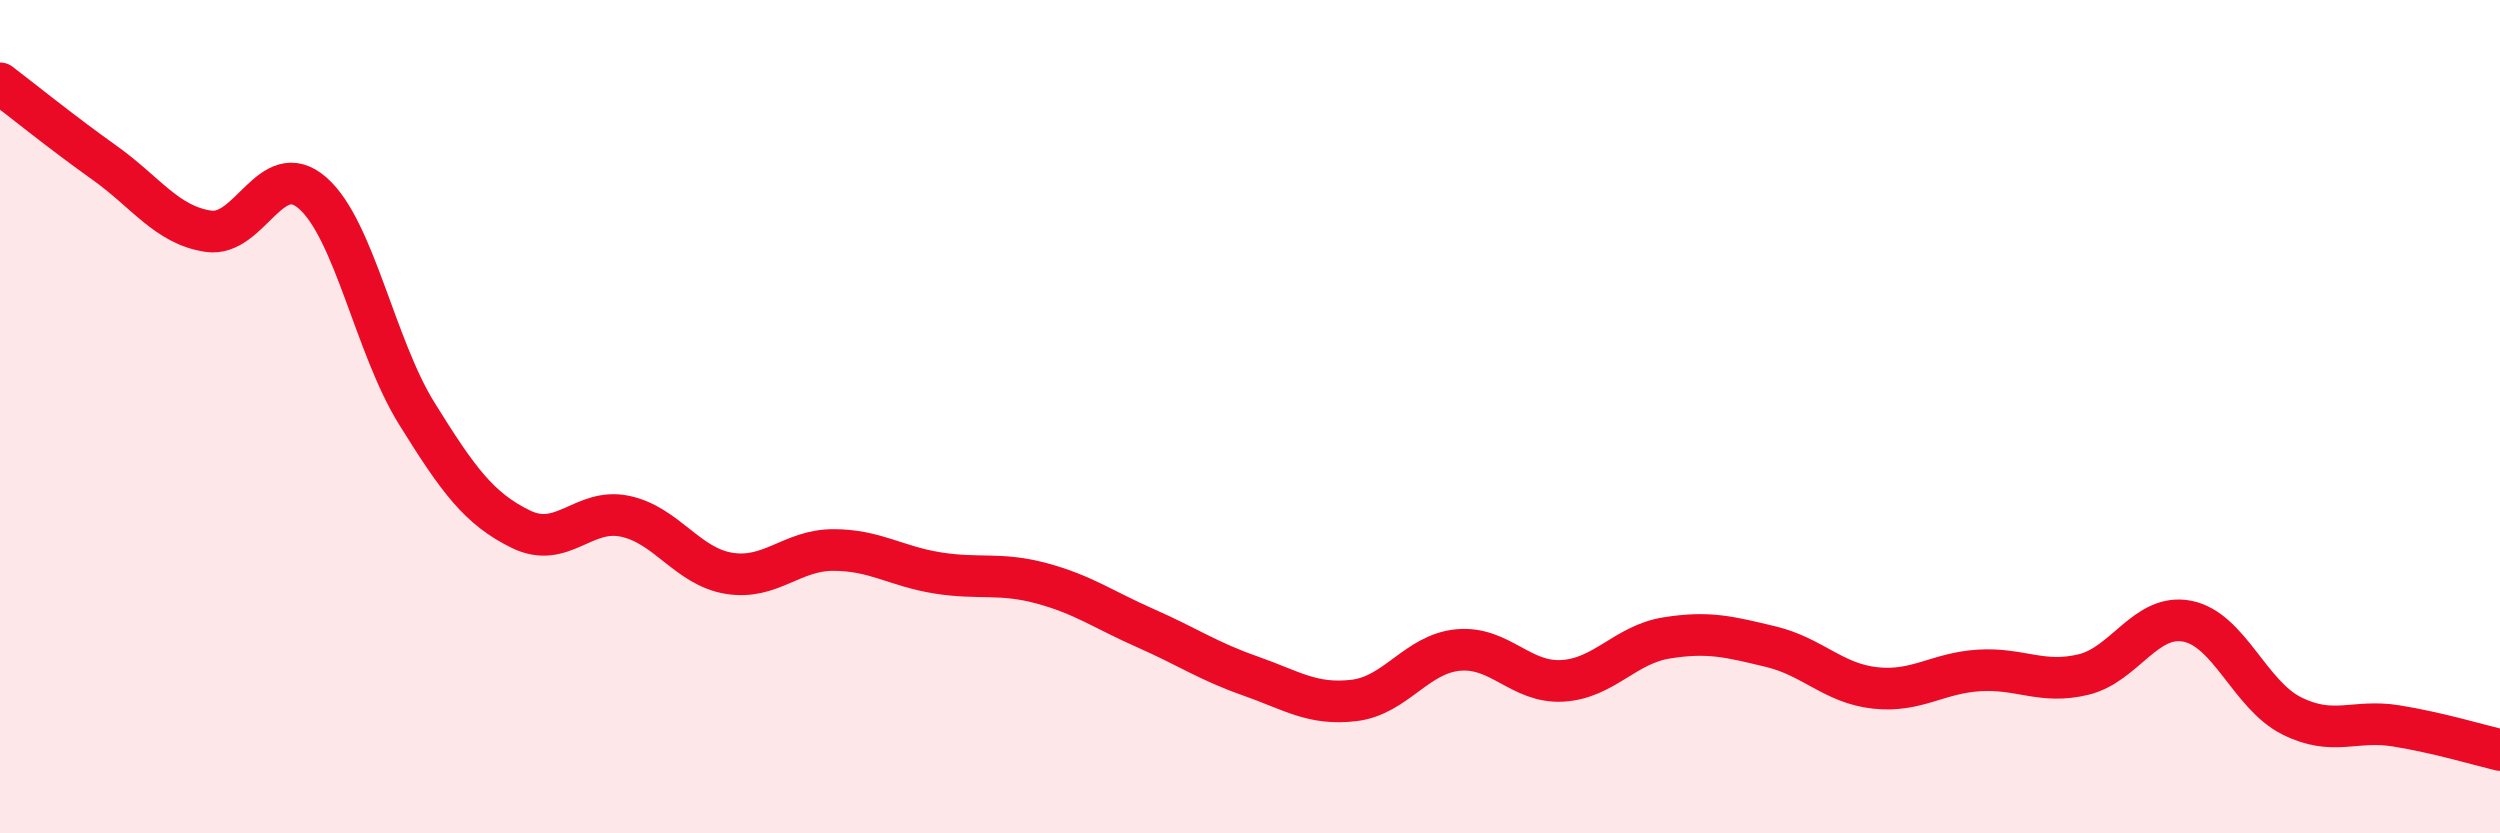
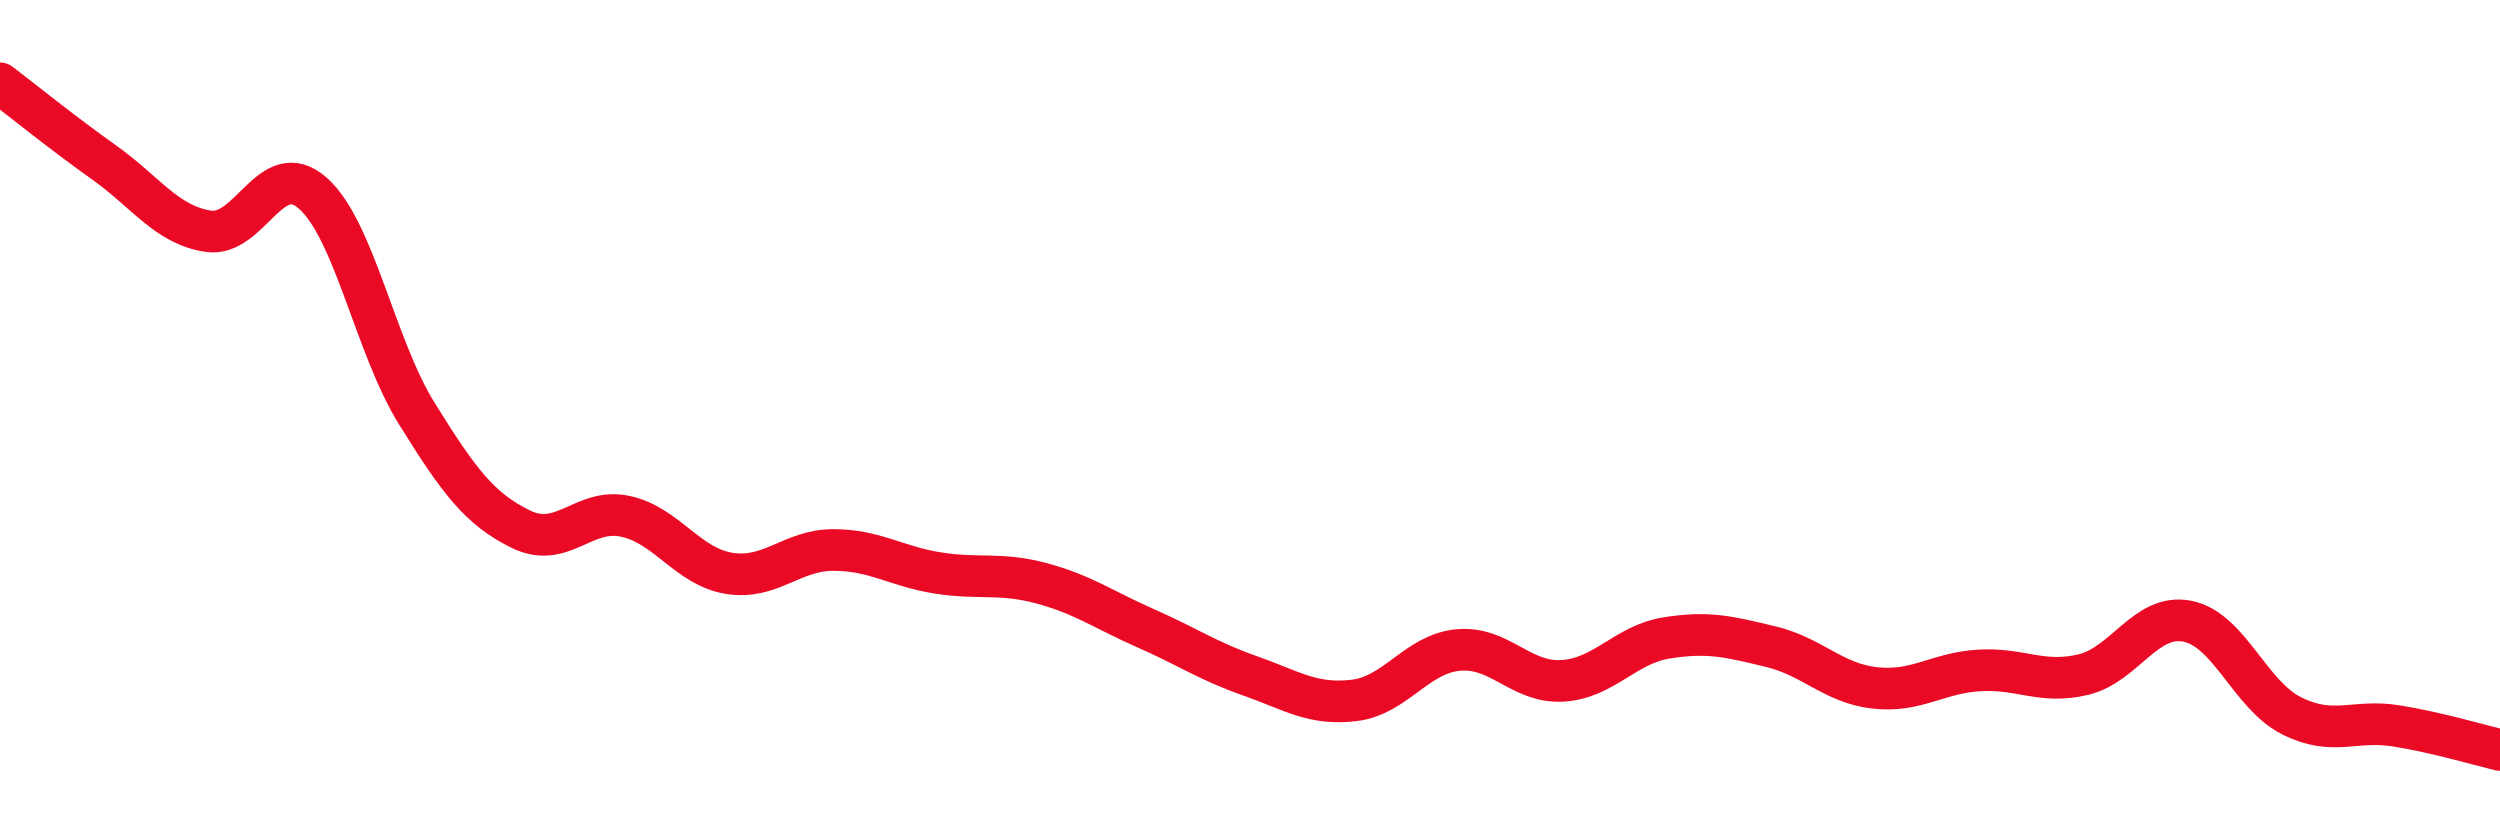
<svg xmlns="http://www.w3.org/2000/svg" width="60" height="20" viewBox="0 0 60 20">
-   <path d="M 0,2 C 0.5,2.38 1.5,3.19 2.5,3.9 C 3.5,4.61 4,5.4 5,5.55 C 6,5.7 6.5,3.76 7.5,4.63 C 8.5,5.5 9,8.31 10,9.92 C 11,11.53 11.5,12.21 12.5,12.7 C 13.5,13.19 14,12.18 15,12.39 C 16,12.6 16.5,13.6 17.5,13.76 C 18.5,13.92 19,13.2 20,13.2 C 21,13.2 21.5,13.59 22.5,13.75 C 23.5,13.91 24,13.73 25,14 C 26,14.27 26.5,14.64 27.5,15.08 C 28.5,15.52 29,15.87 30,16.22 C 31,16.57 31.5,16.93 32.5,16.81 C 33.5,16.69 34,15.69 35,15.6 C 36,15.51 36.5,16.4 37.5,16.34 C 38.5,16.28 39,15.47 40,15.31 C 41,15.15 41.5,15.28 42.5,15.52 C 43.5,15.76 44,16.4 45,16.51 C 46,16.62 46.5,16.15 47.5,16.09 C 48.5,16.03 49,16.43 50,16.19 C 51,15.95 51.5,14.71 52.5,14.91 C 53.5,15.11 54,16.68 55,17.18 C 56,17.68 56.5,17.26 57.5,17.42 C 58.5,17.58 59.5,17.88 60,18L60 20L0 20Z" fill="#EB0A25" opacity="0.1" stroke-linecap="round" stroke-linejoin="round" />
  <path d="M 0,2 C 0.5,2.38 1.5,3.19 2.5,3.9 C 3.5,4.61 4,5.4 5,5.55 C 6,5.7 6.5,3.76 7.5,4.63 C 8.5,5.5 9,8.31 10,9.92 C 11,11.53 11.5,12.21 12.5,12.7 C 13.5,13.19 14,12.18 15,12.39 C 16,12.6 16.5,13.6 17.5,13.76 C 18.5,13.92 19,13.2 20,13.2 C 21,13.2 21.5,13.59 22.5,13.75 C 23.5,13.91 24,13.73 25,14 C 26,14.27 26.5,14.64 27.5,15.08 C 28.5,15.52 29,15.87 30,16.22 C 31,16.57 31.5,16.93 32.5,16.81 C 33.5,16.69 34,15.69 35,15.6 C 36,15.51 36.5,16.4 37.5,16.34 C 38.5,16.28 39,15.47 40,15.31 C 41,15.15 41.5,15.28 42.5,15.52 C 43.5,15.76 44,16.4 45,16.51 C 46,16.62 46.5,16.15 47.5,16.09 C 48.5,16.03 49,16.43 50,16.19 C 51,15.95 51.5,14.71 52.5,14.91 C 53.5,15.11 54,16.68 55,17.18 C 56,17.68 56.5,17.26 57.5,17.42 C 58.5,17.58 59.5,17.88 60,18" stroke="#EB0A25" stroke-width="1" fill="none" stroke-linecap="round" stroke-linejoin="round" />
</svg>